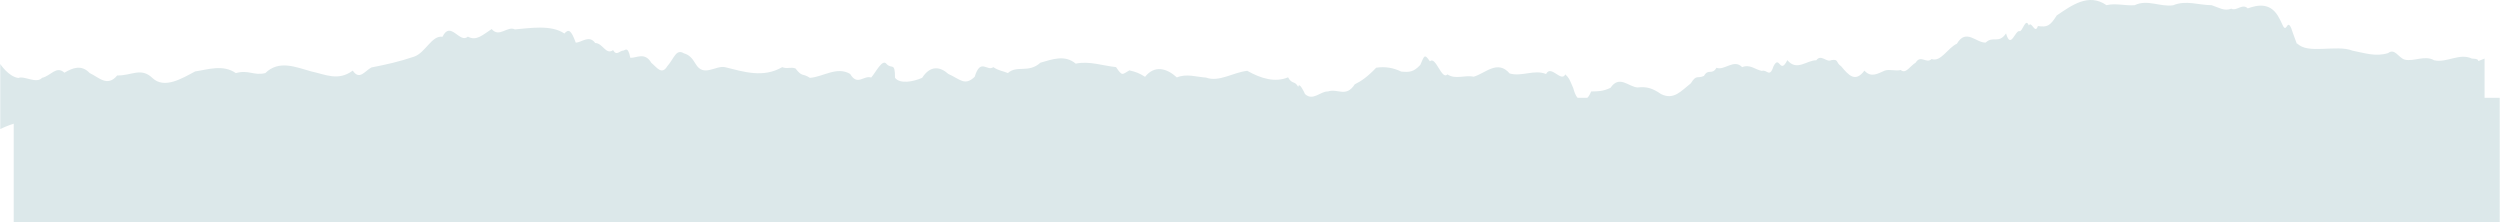
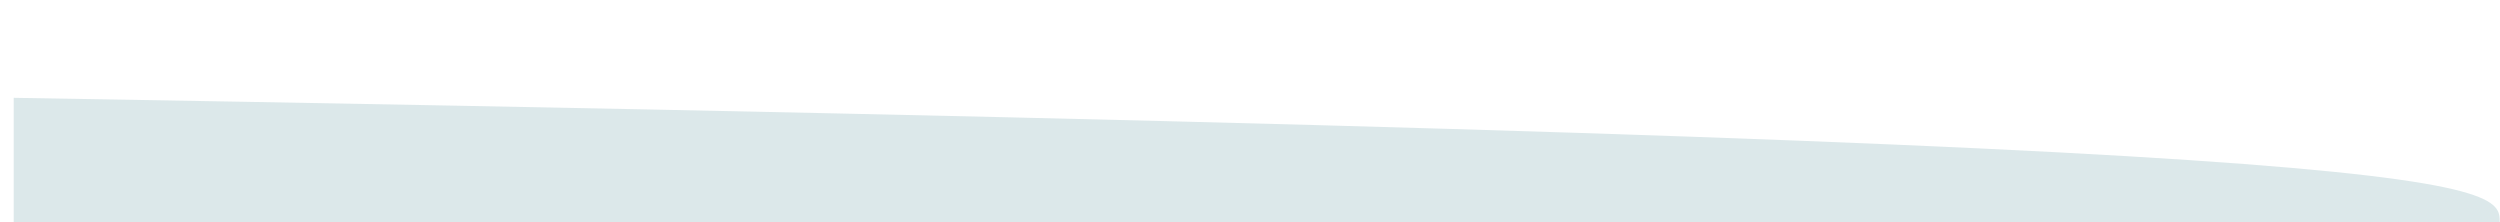
<svg xmlns="http://www.w3.org/2000/svg" viewBox="0 0 2499.99 222.41" data-guides="{&quot;vertical&quot;:[],&quot;horizontal&quot;:[]}">
  <defs />
-   <path fill="#dce8ea" stroke="none" fill-opacity="1" stroke-width="1" stroke-opacity="1" id="tSvg41d225ef0f" title="Path 1" d="M2484.575 112.027C2483.28 97.424 2451.193 101.495 2443.607 101.698C2424.496 105.921 2402.977 97.628 2384.499 104.191C2370.791 109.432 2358.688 116.046 2344.418 115.436C2332.456 103.072 2319.564 117.827 2308.066 113.452C2300.129 111.111 2292.6 100.579 2284.521 105.006C2281.791 104.242 2280.919 104.649 2278.47 103.072C2276.852 103.581 2276.12 104.802 2274.079 98.341C2268.731 103.937 2253.25 102.919 2247.762 103.021C2239.909 100.884 2236.63 97.781 2229.748 103.327C2222.908 107.906 2219.91 116.962 2211.269 108.516C2205.598 114.825 2183.897 114.113 2178.253 107.194C2173.736 101.648 2171.681 105.972 2170.26 103.021C2168.5 100.172 2149.332 121.416 2155.131 106.254C2144.139 98.215 2135.47 97.577 2123.198 105.006C2106.746 98.646 2107.323 99.597 2091.251 109.772C2091.251 121.22 2065.807 90.302 2060.037 100.376C2055.646 111.823 2050.467 99.612 2045.808 101.648C2037.871 100.579 2023.784 102.055 2016.761 103.021C2009.78 110.144 2009.372 108.262 2000.872 112.027C1982.957 115.588 1964.675 110.857 1947.632 114.622C1936.36 118.132 1922.736 111.722 1911.14 115.385C1896.461 135.787 1874.985 104.242 1863.853 122.254C1859.884 128.105 1857.576 137.975 1851.849 132.175C1848.527 130.75 1845.192 136.093 1841.87 137.874C1829.176 139.451 1822.111 126.07 1810.051 132.429C1804.281 120.473 1798.412 129.377 1792.642 132.582C1784.93 135.279 1774.543 133.345 1767.099 133.193C1761.385 139.959 1758.148 136.296 1751.73 142.198C1746.692 145.659 1741.612 139.247 1736.489 142.91C1721.937 144.081 1706.878 129.936 1692.101 139.298C1680.054 145.659 1667.079 150.645 1654.469 149.372C1656.228 131.666 1609.575 152.221 1599.738 139.451C1584.595 130.7 1569.818 147.287 1554.998 147.184C1542.29 163.364 1530.06 143.571 1516.986 149.779C1507.613 152.882 1501.477 152.73 1493.117 146.32C1488.403 141.283 1490.936 142.351 1485.588 142.809C1484.054 126.731 1481.296 140.875 1479.579 142.859C1471.501 135.126 1462.128 146.879 1454.233 142.606C1448.406 147.643 1443.931 143.98 1439.033 151.509C1430.125 148.711 1420.977 158.073 1410.493 160.057C1395.67 159.701 1380.938 155.631 1366.992 162.804C1355.308 169.113 1342.422 157.36 1331.062 156.648C1324.828 150.084 1323.396 153.798 1318.132 151.763C1315.223 152.781 1312.867 142.606 1309.588 149.575C1301.691 153.188 1293.655 154.715 1285.758 149.728C1278.184 139.349 1270.057 154.409 1262.529 150.084C1253.801 168.146 1246.643 143.775 1238.145 142.707C1222.629 146.523 1205.819 149.271 1190.163 142.859C1183.836 144.946 1176.17 142.046 1170.075 142.147C1163.47 141.944 1162.685 134.719 1157.652 130.445C1147.169 119.964 1128.65 138.281 1116.92 129.275C1111.009 133.701 1107.637 120.117 1101.172 125.764C1090.089 121.49 1091.151 124.034 1082.885 116.809C1073.741 105.158 1055.406 114.418 1046.032 117.98C1038.643 128.97 1035.18 123.119 1031.808 126.477C1028.344 127.952 1028.067 134.516 1021.556 141.486C1016.106 142.758 1011.627 156.8 1004.285 153.392C995.879 159.956 990.476 149.983 984.148 150.084C974.128 137.619 958.888 148.151 948.312 149.779C933.719 153.238 919.126 147.592 904.532 149.779C894.188 142.402 883.843 149.322 873.499 149.83C867.726 148.915 857.058 153.086 857.289 143.521C846.715 138.433 834.43 141.13 823.623 142.402C822.793 135.177 824.593 128.156 823.208 126.324C813.095 131.819 803.488 114.367 793.005 118.692C785.663 116.911 778.181 127.952 770.793 118.845C753.936 115.945 737.033 124.34 720.178 118.845C713.482 117.675 709.233 117.319 703.46 115.13C694.732 111.162 689.329 100.681 679.123 108.567C669.84 106.074 660.604 112.129 651.552 110.297C640.607 110.399 644.21 105.209 636.497 104.853C630.955 96.56 619.826 109.025 613.869 105.108C603.616 117.166 593.226 97.832 582.973 105.057C574.152 108.771 573.552 108.008 566.856 115.283C560.114 110.297 550.6 118.896 542.518 122.305C533.652 129.021 526.587 120.015 517.719 126.477C511.762 124.391 509.452 135.533 503.588 126.934C499.386 127.647 497.769 124.289 494.167 117.725C490.287 104.243 488.856 111.264 483.915 115.385C478.049 112.332 472.185 118.743 466.32 115.436C459.716 122.457 453.112 105.667 446.508 115.436C440.135 110.348 430.206 115.996 424.48 115.792C419.031 118.947 415.474 117.013 409.702 107.651C402.913 103.581 399.819 96.305 392.522 107.55C378.067 115.487 369.201 119.506 352.022 125.764C340.384 121.643 328.746 131.514 317.155 125.764C307.087 122.661 299.328 138.179 289.63 129.275C281.549 130.293 273.375 127.24 265.293 129.173C257.581 127.647 249.775 121.592 242.063 129.071C236.891 128.868 228.533 125.306 224.1 132.328C211.769 146.217 203.872 147.693 189.925 149.779C182.999 150.594 175.932 157.411 169.143 150.594C163.648 143.877 158.06 153.341 152.425 156.851C138.988 161.991 122.824 158.886 114.788 146.421C104.536 131.158 90.59 131.972 74.057 132.582C66.16 138.484 59.833 128.868 52.305 129.071C50.504 135.533 47.456 132.277 45.886 129.428C42.838 128.868 43.392 128.207 41.083 124.442C28.845 114.368 0.267 129.071 0.267 129.071C0.267 107.392 0.267 85.713 0.267 64.034C0.267 64.034 8.479 76.666 18.408 77.989C23.95 75.394 36.557 84.145 42.053 77.836C50.781 75.954 56.323 65.269 64.405 72.698C72.902 67.711 81.492 64.404 89.758 73.105C98.717 77.175 107.359 87.425 117.195 75.469C131.65 75.774 140.927 66.999 152.425 77.989C164.249 89.233 181.709 78.6 195.148 71.426C207.431 69.696 222.98 64.048 235.819 73.105C248.656 69.492 253.563 75.903 265.293 73.105C278.962 59.673 295.68 67.101 311.289 71.426C325.559 74.478 338.121 81.398 352.76 70.612C359.503 80.635 364.675 71.069 371.418 67.457C386.288 64.557 399.865 61.504 414.043 56.671C425.403 52.855 431.731 35.098 442.49 36.777C450.526 20.038 459.669 44.053 467.889 36.624C476.387 41.407 482.852 34.742 491.673 29.043C499.2 38.1 507.329 25.584 514.902 29.4C529.634 28.178 551.339 24.464 564.363 33.521C568.518 28.891 570.966 29.552 575.769 42.628C581.634 42.526 589.161 34.538 595.212 43.035C602.831 43.035 605.833 55.348 613.083 50.107C616.547 56.365 619.733 50.667 623.197 50.565C624.767 50.82 627.862 45.223 630.309 57.79C636.404 58.197 644.81 51.634 651.321 62.827C656.771 67.203 661.666 75.547 667.346 66.134C674.089 58.655 675.89 48.377 683.971 53.364C689.005 54.788 692.053 57.841 695.655 63.946C703.598 77.531 715.375 65.269 724.934 67.152C744.007 71.883 763.172 78.142 782.246 67.152C787.047 69.238 790.881 66.643 795.499 68.475C802.472 77.48 802.103 72.748 809.907 77.836C823.023 76.971 836.784 66.032 850.131 73.919C857.474 86.384 863.708 74.987 871.19 77.531C875.716 72.443 882.441 58.35 886.552 63.946C891.724 69.645 895.024 61.453 895.024 77.836C900.012 84.196 913.041 81.805 922.138 77.836C930.313 65.066 940.138 66.541 948.313 73.919C960.181 79.261 964.743 86.282 974.671 76.819C980.584 57.536 987.032 71.833 993.313 67.152C999.177 70.968 1002.668 70.866 1007.886 73.054C1016.938 64.811 1028.437 73.562 1040.444 62.674C1052.451 59.266 1064.873 54.483 1075.727 63.641C1089.304 60.741 1103.066 65.829 1116.043 67.101C1122.6 76.921 1122.277 74.224 1129.389 70.357C1136.362 72.036 1139.318 73.206 1145.044 76.819C1154.604 64.811 1166.796 68.22 1176.863 77.429C1186.561 73.359 1196.398 76.971 1206.05 77.582C1219.073 82.415 1233.204 72.341 1247.244 70.815C1261.328 78.752 1275.322 82.67 1288.068 77.328C1292.039 84.705 1294.718 80.278 1298.227 86.944C1299.013 81.042 1304.555 92.846 1304.97 94.016C1312.913 101.495 1320.532 91.116 1327.876 91.472C1337.805 88.114 1345.886 97.984 1354.8 84.298C1361.403 81.093 1367.915 76.412 1376.181 67.711C1385.279 66.388 1393.13 67.711 1401.211 71.578C1409.479 72.341 1413.589 72.087 1420.288 64.913C1424.214 56.162 1424.214 53.007 1429.886 61.301C1435.712 55.602 1441.665 80.584 1447.435 74.377C1455.33 79.821 1464.943 74.733 1473.583 76.717C1485.307 73.461 1497.452 59.316 1509.64 73.461C1521.841 76.971 1534.127 69.187 1546.076 74.02C1550.931 64.252 1561.275 82.823 1565.3 74.377C1569.353 78.396 1569.086 78.447 1573.28 88.216C1577.488 104.395 1585.988 104.141 1591.153 91.472C1598.358 91.319 1602.89 91.421 1610.504 87.808C1619.469 74.58 1628.701 87.046 1637.666 87.452C1646.855 86.435 1652.527 88.216 1661.126 94.118C1673.862 100.376 1681.166 90.861 1690.807 83.331C1696.534 74.071 1697.365 79.007 1703.979 75.903C1708.314 68.118 1711.959 75.547 1716.491 67.762C1724.161 70.968 1734.082 58.502 1742.118 67.152C1750.07 63.946 1754.869 69.543 1761.891 70.917C1766.873 68.983 1769.604 78.447 1773.431 66.388C1779.708 54.025 1779.765 75.394 1787.336 60.13C1796.793 71.629 1806.771 60.13 1816.285 60.283C1821.084 53.719 1826.545 62.827 1831.344 60.13C1838.915 58.909 1835.355 62.318 1841.265 66.388C1848.387 75.038 1855.268 82.975 1864.402 70.611C1871.199 78.142 1877.941 73.461 1884.724 70.611C1890.044 68.933 1895.575 71.375 1900.754 70.001C1905.651 74.478 1910.366 65.727 1915.629 62.674C1920.837 54.228 1926.381 64.252 1931.56 59.011C1940.793 62.471 1947.717 47.869 1956.907 43.697C1966.097 28.026 1976.258 43.086 1985.687 42.577C1993.118 35.454 1998.522 44.256 2006.051 33.419C2010.709 50.107 2015.241 29.705 2019.618 31.13C2022.489 31.943 2025.585 16.985 2028.808 25.482C2031.636 20.445 2035 34.945 2037.871 26.041C2046.962 27.313 2049.876 26.347 2056.757 15.408C2071.352 5.639 2088.437 -7.386 2106.493 5.181C2115.866 2.892 2125.281 5.995 2134.668 5.181C2147.447 -0.975 2160.296 7.216 2173.131 5.283C2185.965 -0.11 2198.758 5.181 2211.593 5.181C2219.179 7.674 2224.386 11.439 2231.268 8.692C2236.489 11.439 2242.442 3.095 2247.762 8.386C2257.501 4.876 2271.039 1.925 2279.202 18.206C2282.762 24.057 2283.733 31.18 2286.872 26.347C2288.856 22.531 2290.798 26.143 2292.783 32.707C2296.104 41.407 2297.582 46.699 2297.173 43.34C2307.56 54.737 2336.424 44.256 2352.496 50.667C2364.093 52.855 2375.548 57.027 2388.017 53.109C2394.984 47.818 2398.488 57.993 2404.863 59.672C2413.87 61.758 2424.96 54.89 2434.15 60.283C2446.844 63.132 2459.313 52.702 2471.825 58.553C2484.35 59.011 2471.825 63.743 2484.575 58.553C2484.575 61.657 2484.575 109.534 2484.575 112.027Z" />
-   <path fill="#dce8ea" stroke="none" fill-opacity="1" stroke-width="1" stroke-opacity="1" id="tSvg14a1f94ec55" title="Path 2" d="M2499.704 222.36C1671.041 222.36 842.377 222.36 13.713 222.36C13.713 180.843 13.713 139.327 13.713 97.81C842.377 97.81 1671.041 97.81 2499.704 97.81C2499.704 139.327 2499.704 180.843 2499.704 222.36Z" />
+   <path fill="#dce8ea" stroke="none" fill-opacity="1" stroke-width="1" stroke-opacity="1" id="tSvg14a1f94ec55" title="Path 2" d="M2499.704 222.36C1671.041 222.36 842.377 222.36 13.713 222.36C13.713 180.843 13.713 139.327 13.713 97.81C2499.704 139.327 2499.704 180.843 2499.704 222.36Z" />
</svg>